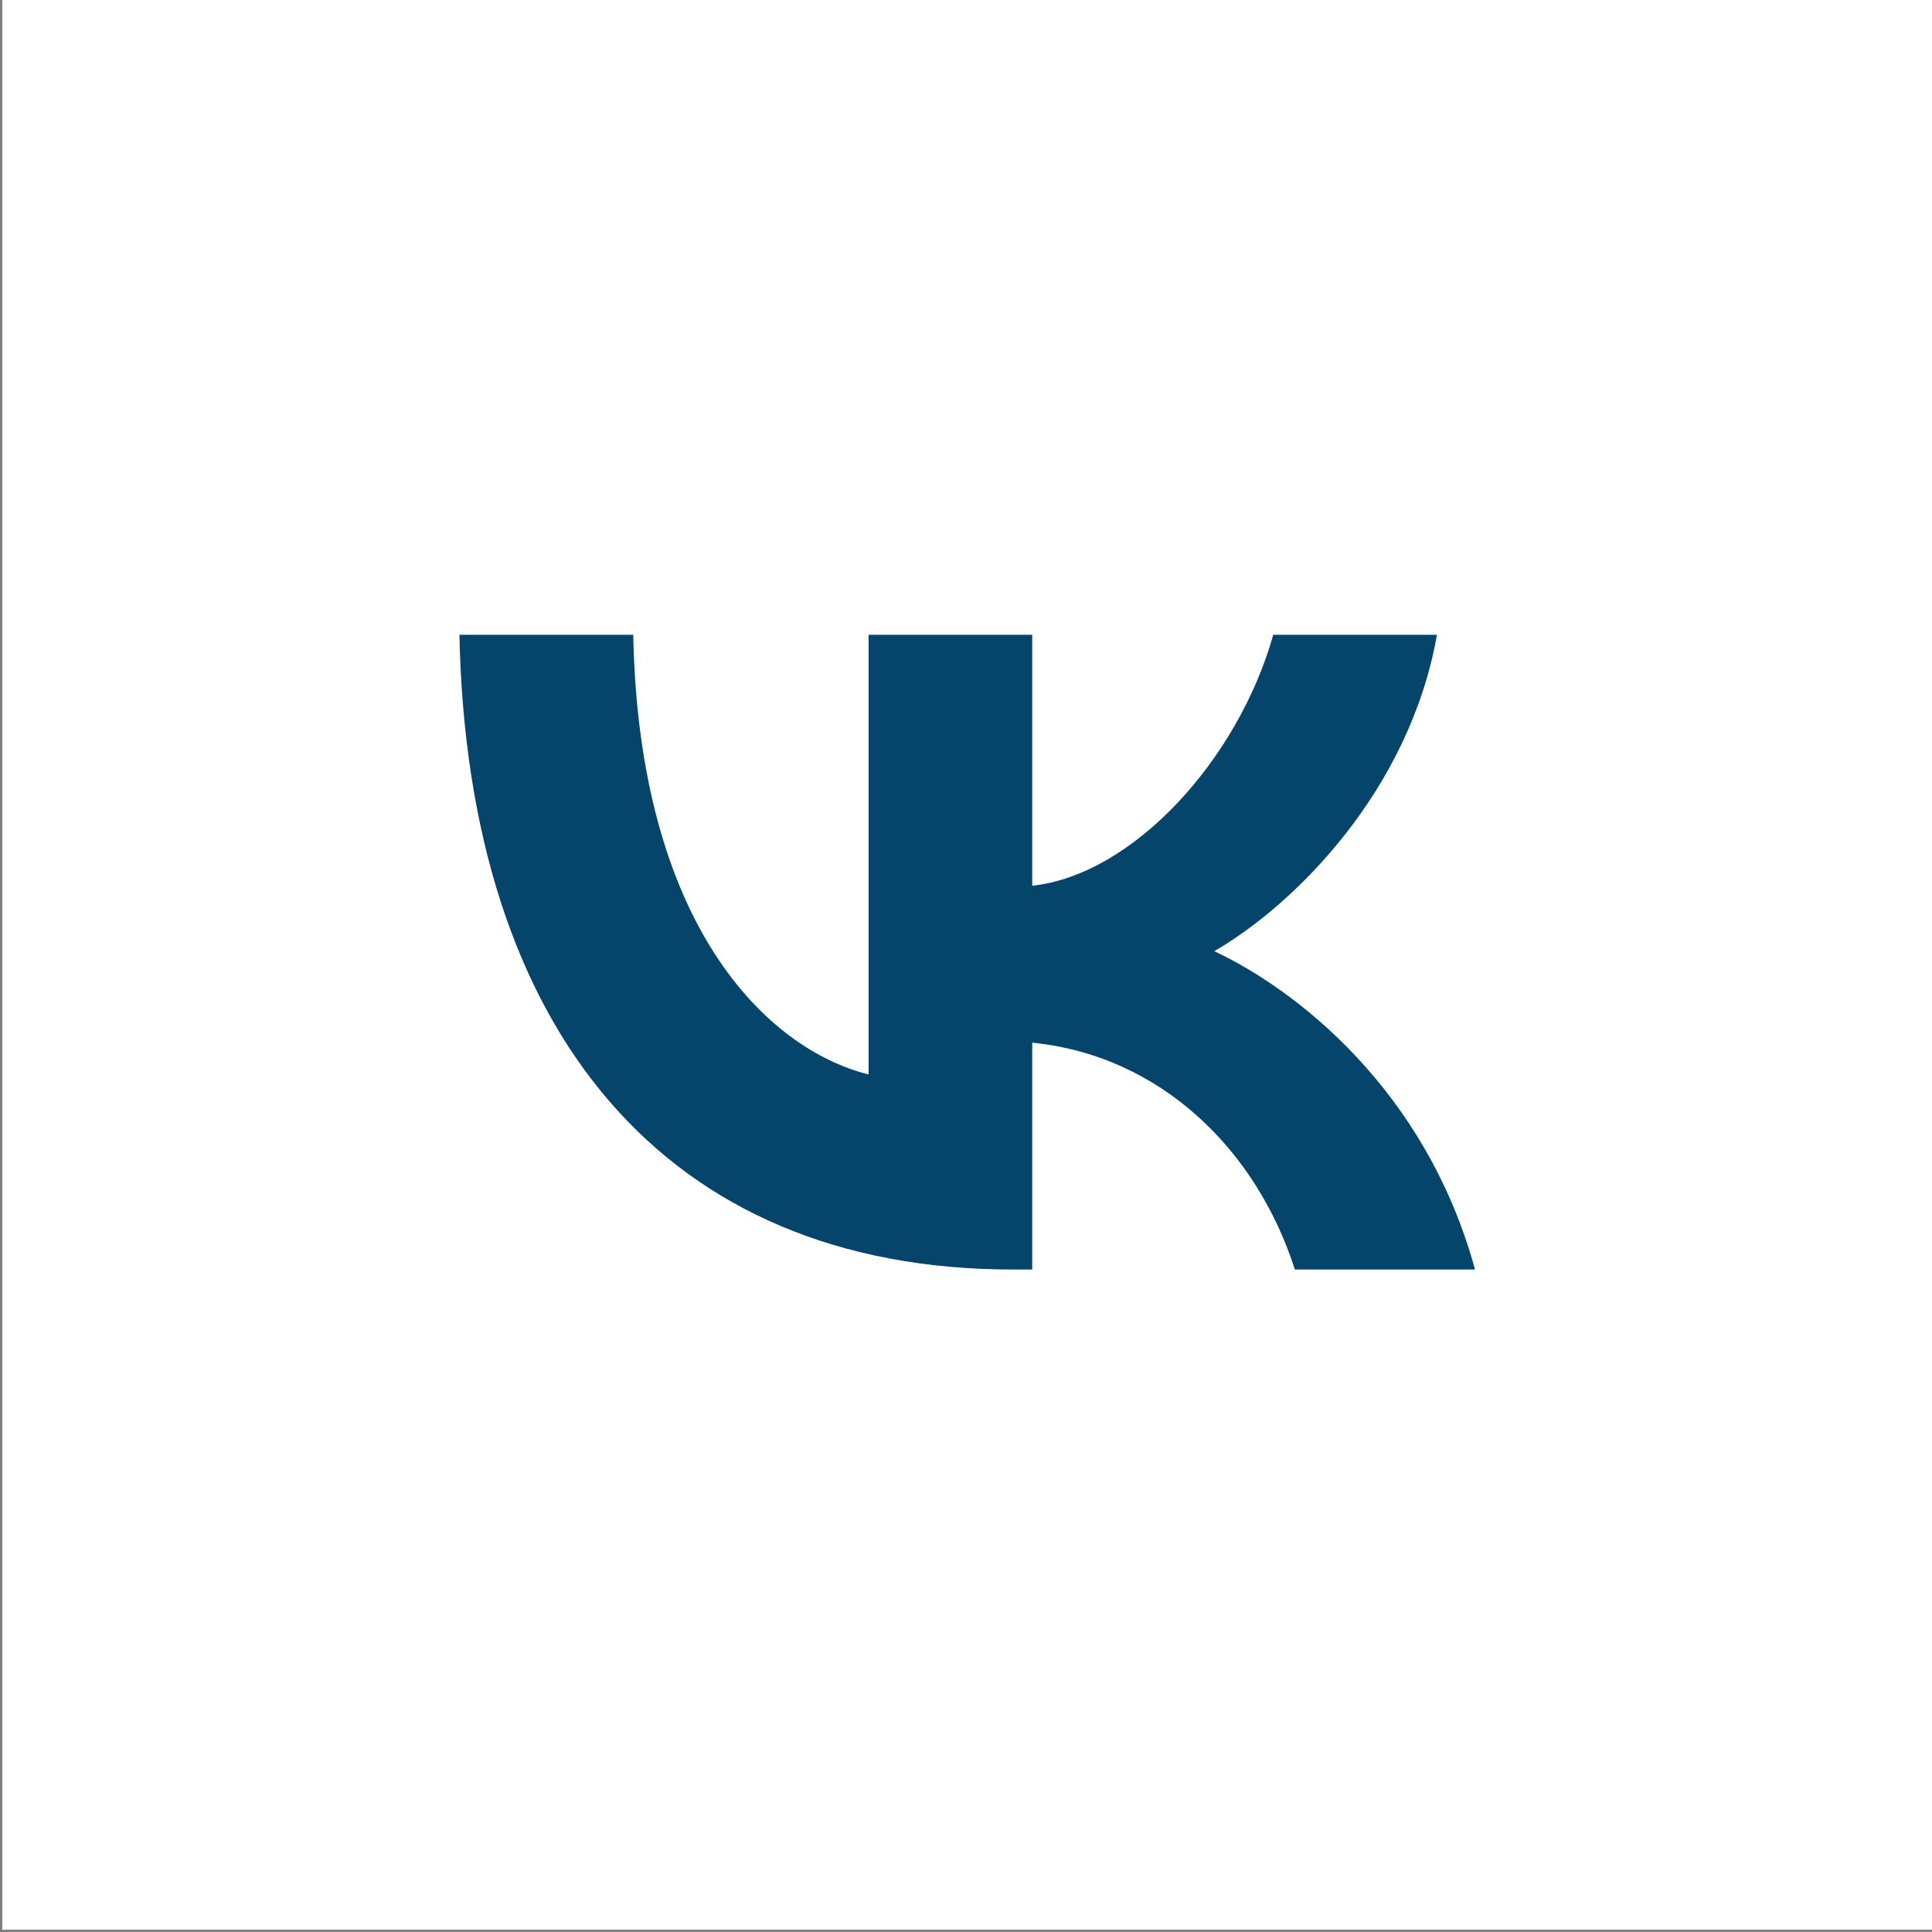
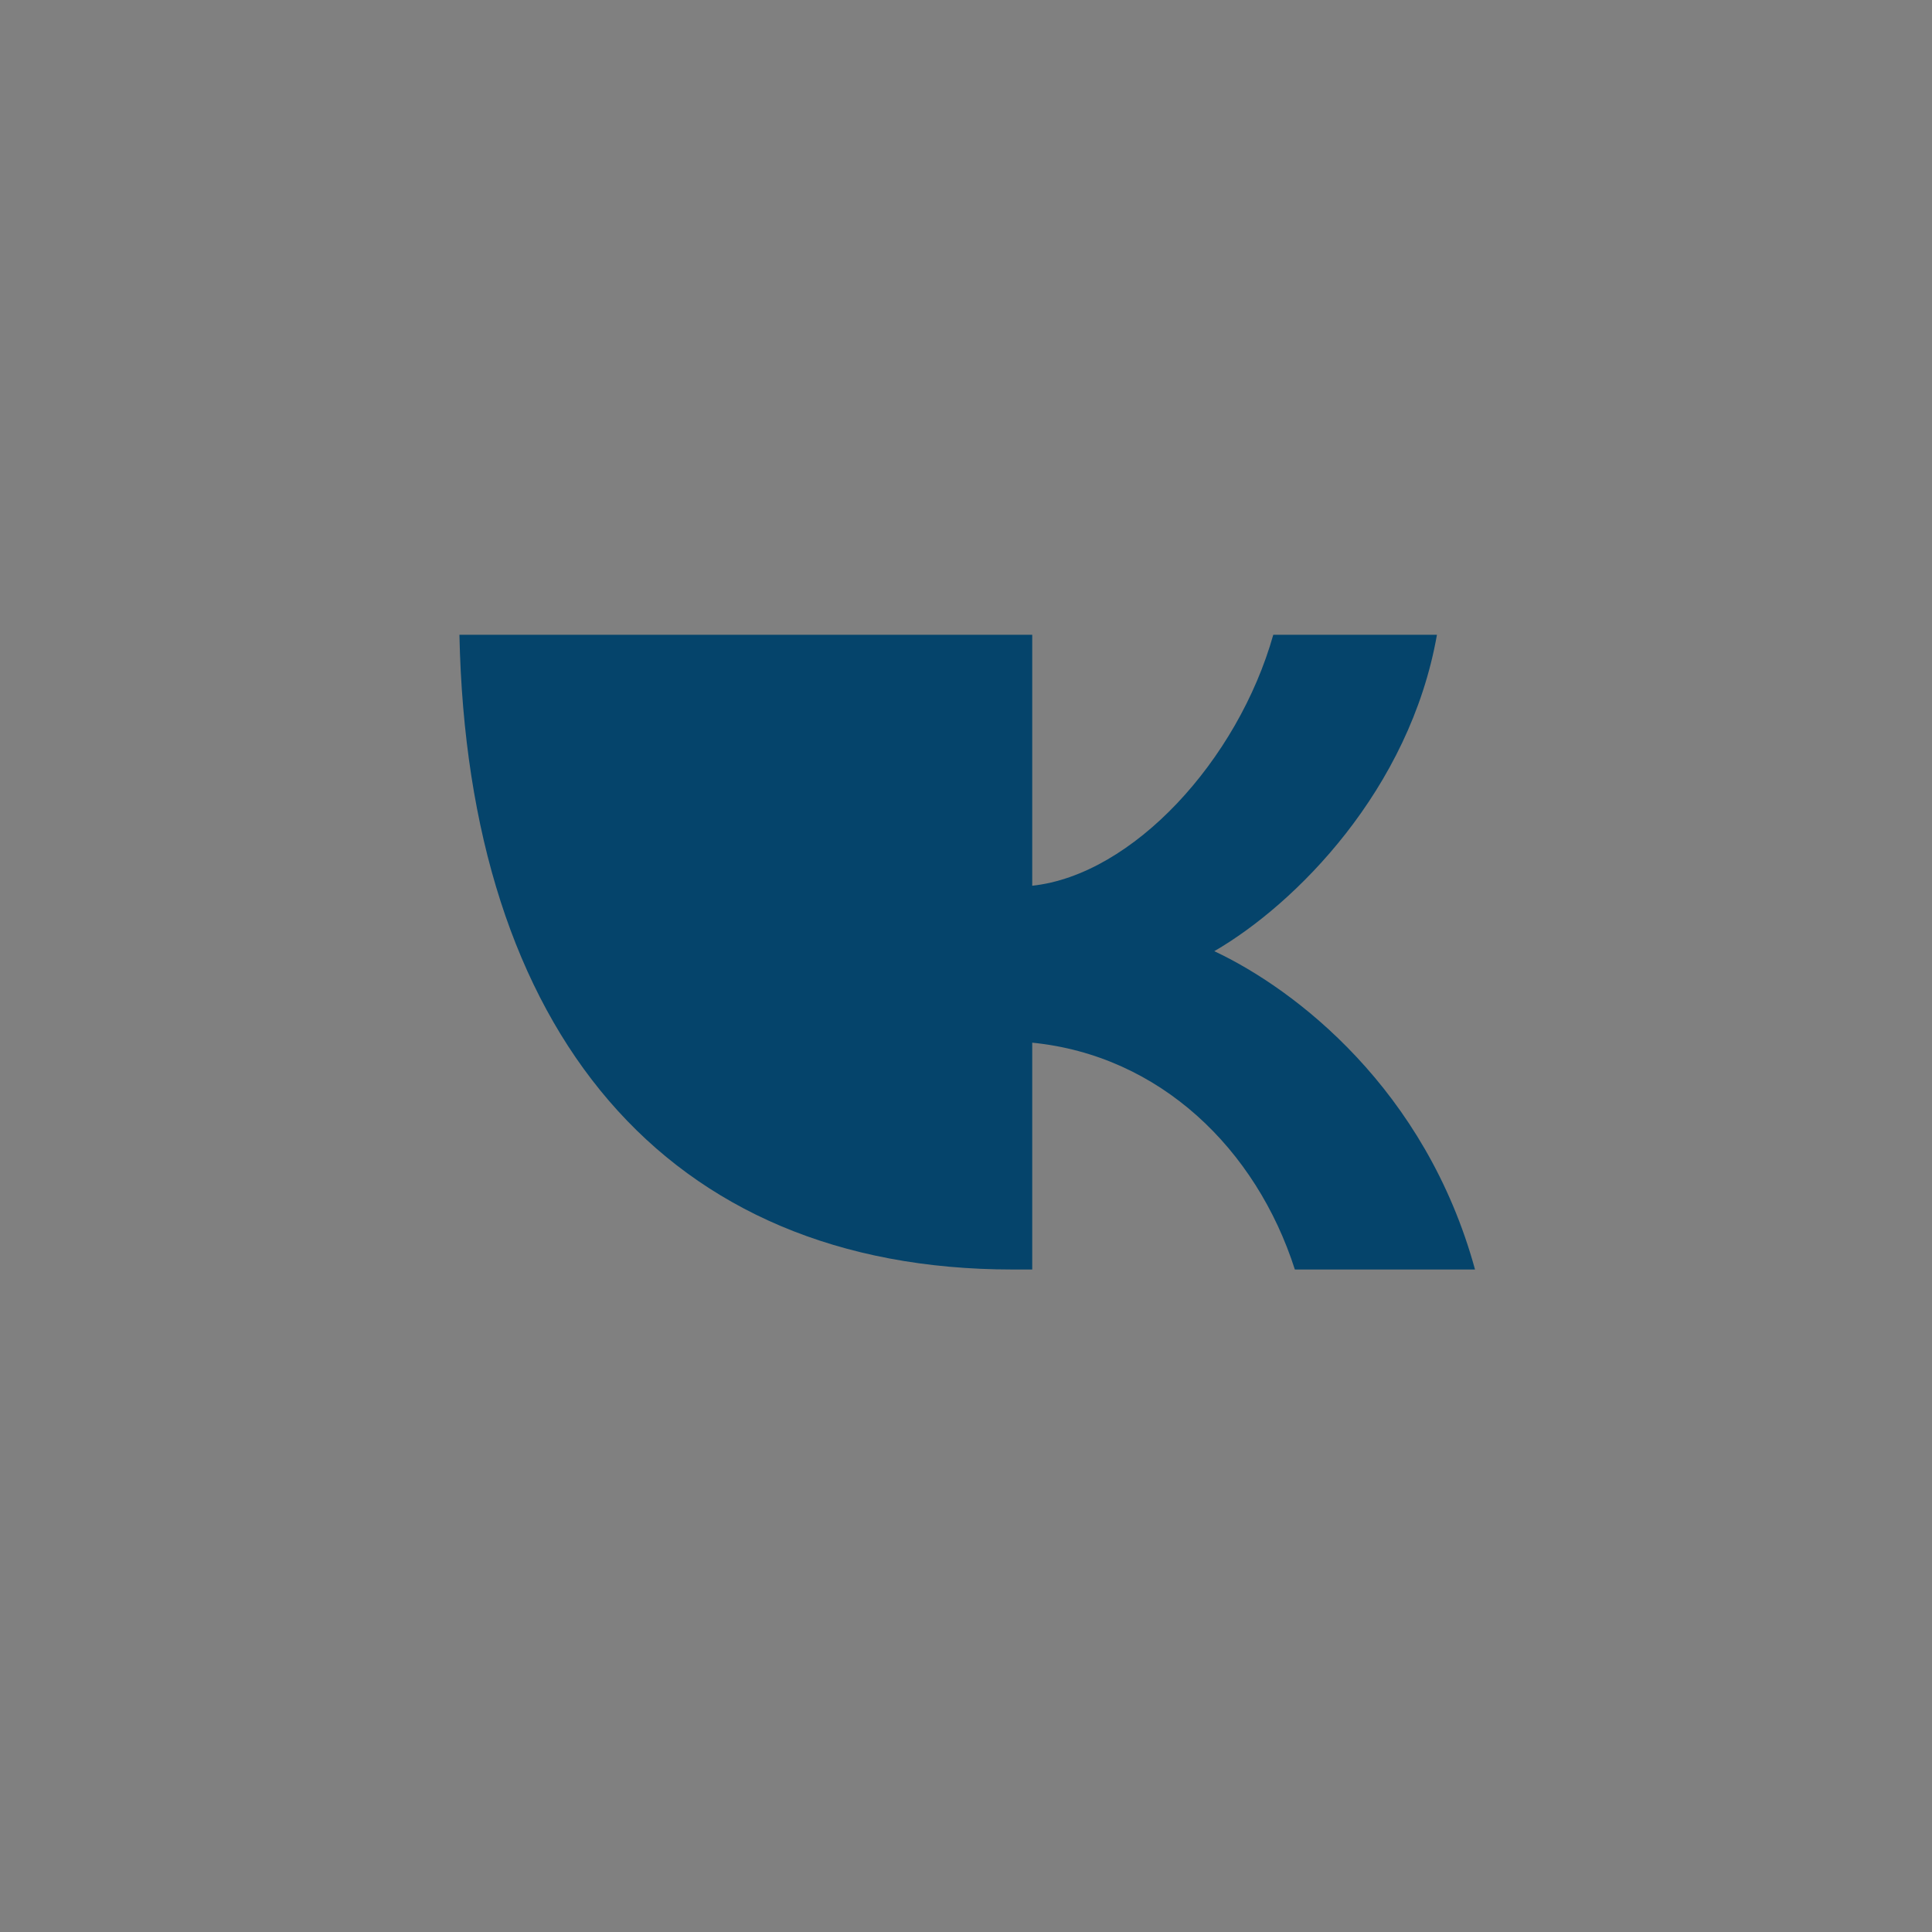
<svg xmlns="http://www.w3.org/2000/svg" width="64" height="64" viewBox="0 0 64 64" fill="none">
  <rect x="0" y="0" width="64" height="64" fill="#808080" stroke="none" />
-   <rect width="63.922" height="63.922" transform="translate(0.078)" fill="white" />
-   <path d="M33.543 42.054C22.048 42.054 15.492 34.161 15.219 21.027H20.977C21.166 30.667 25.41 34.751 28.773 35.593V21.027H34.194V29.341C37.515 28.984 41.003 25.195 42.179 21.027H47.601C46.697 26.163 42.915 29.952 40.225 31.509C42.915 32.772 47.223 36.077 48.862 42.054H42.894C41.612 38.055 38.418 34.961 34.194 34.54V42.054H33.543Z" fill="#05446B" />
+   <path d="M33.543 42.054C22.048 42.054 15.492 34.161 15.219 21.027H20.977V21.027H34.194V29.341C37.515 28.984 41.003 25.195 42.179 21.027H47.601C46.697 26.163 42.915 29.952 40.225 31.509C42.915 32.772 47.223 36.077 48.862 42.054H42.894C41.612 38.055 38.418 34.961 34.194 34.54V42.054H33.543Z" fill="#05446B" />
</svg>